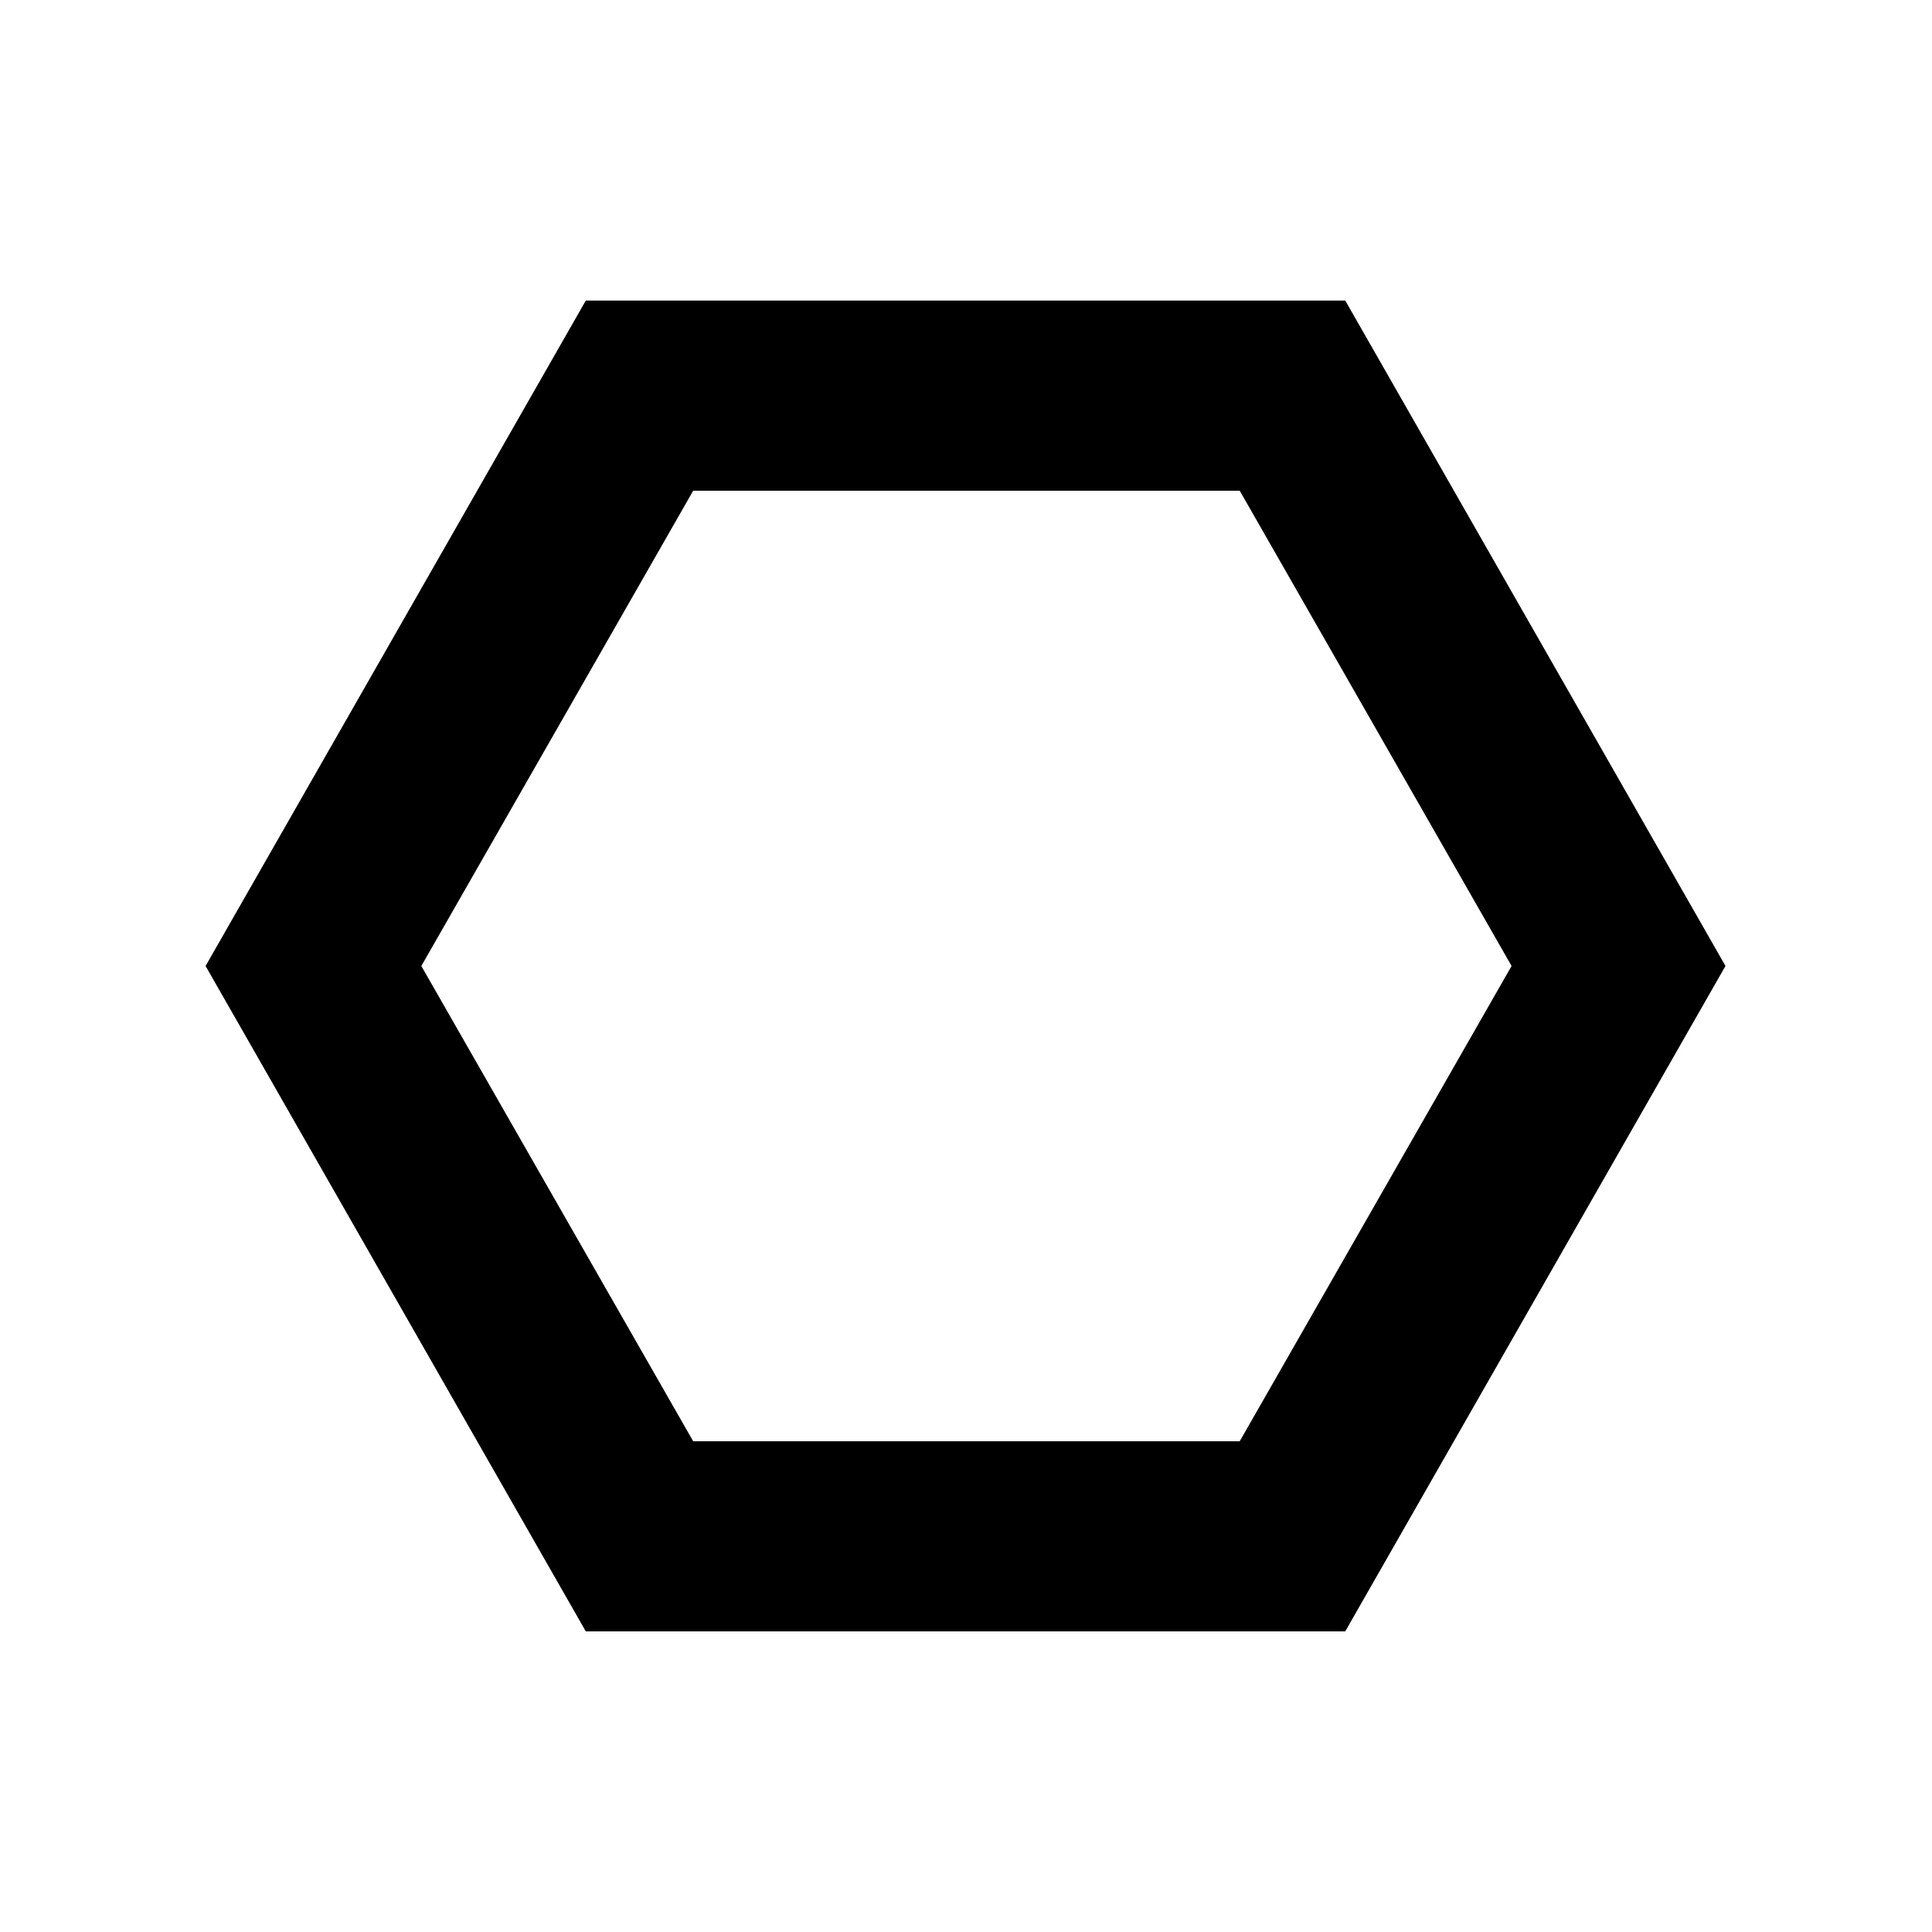
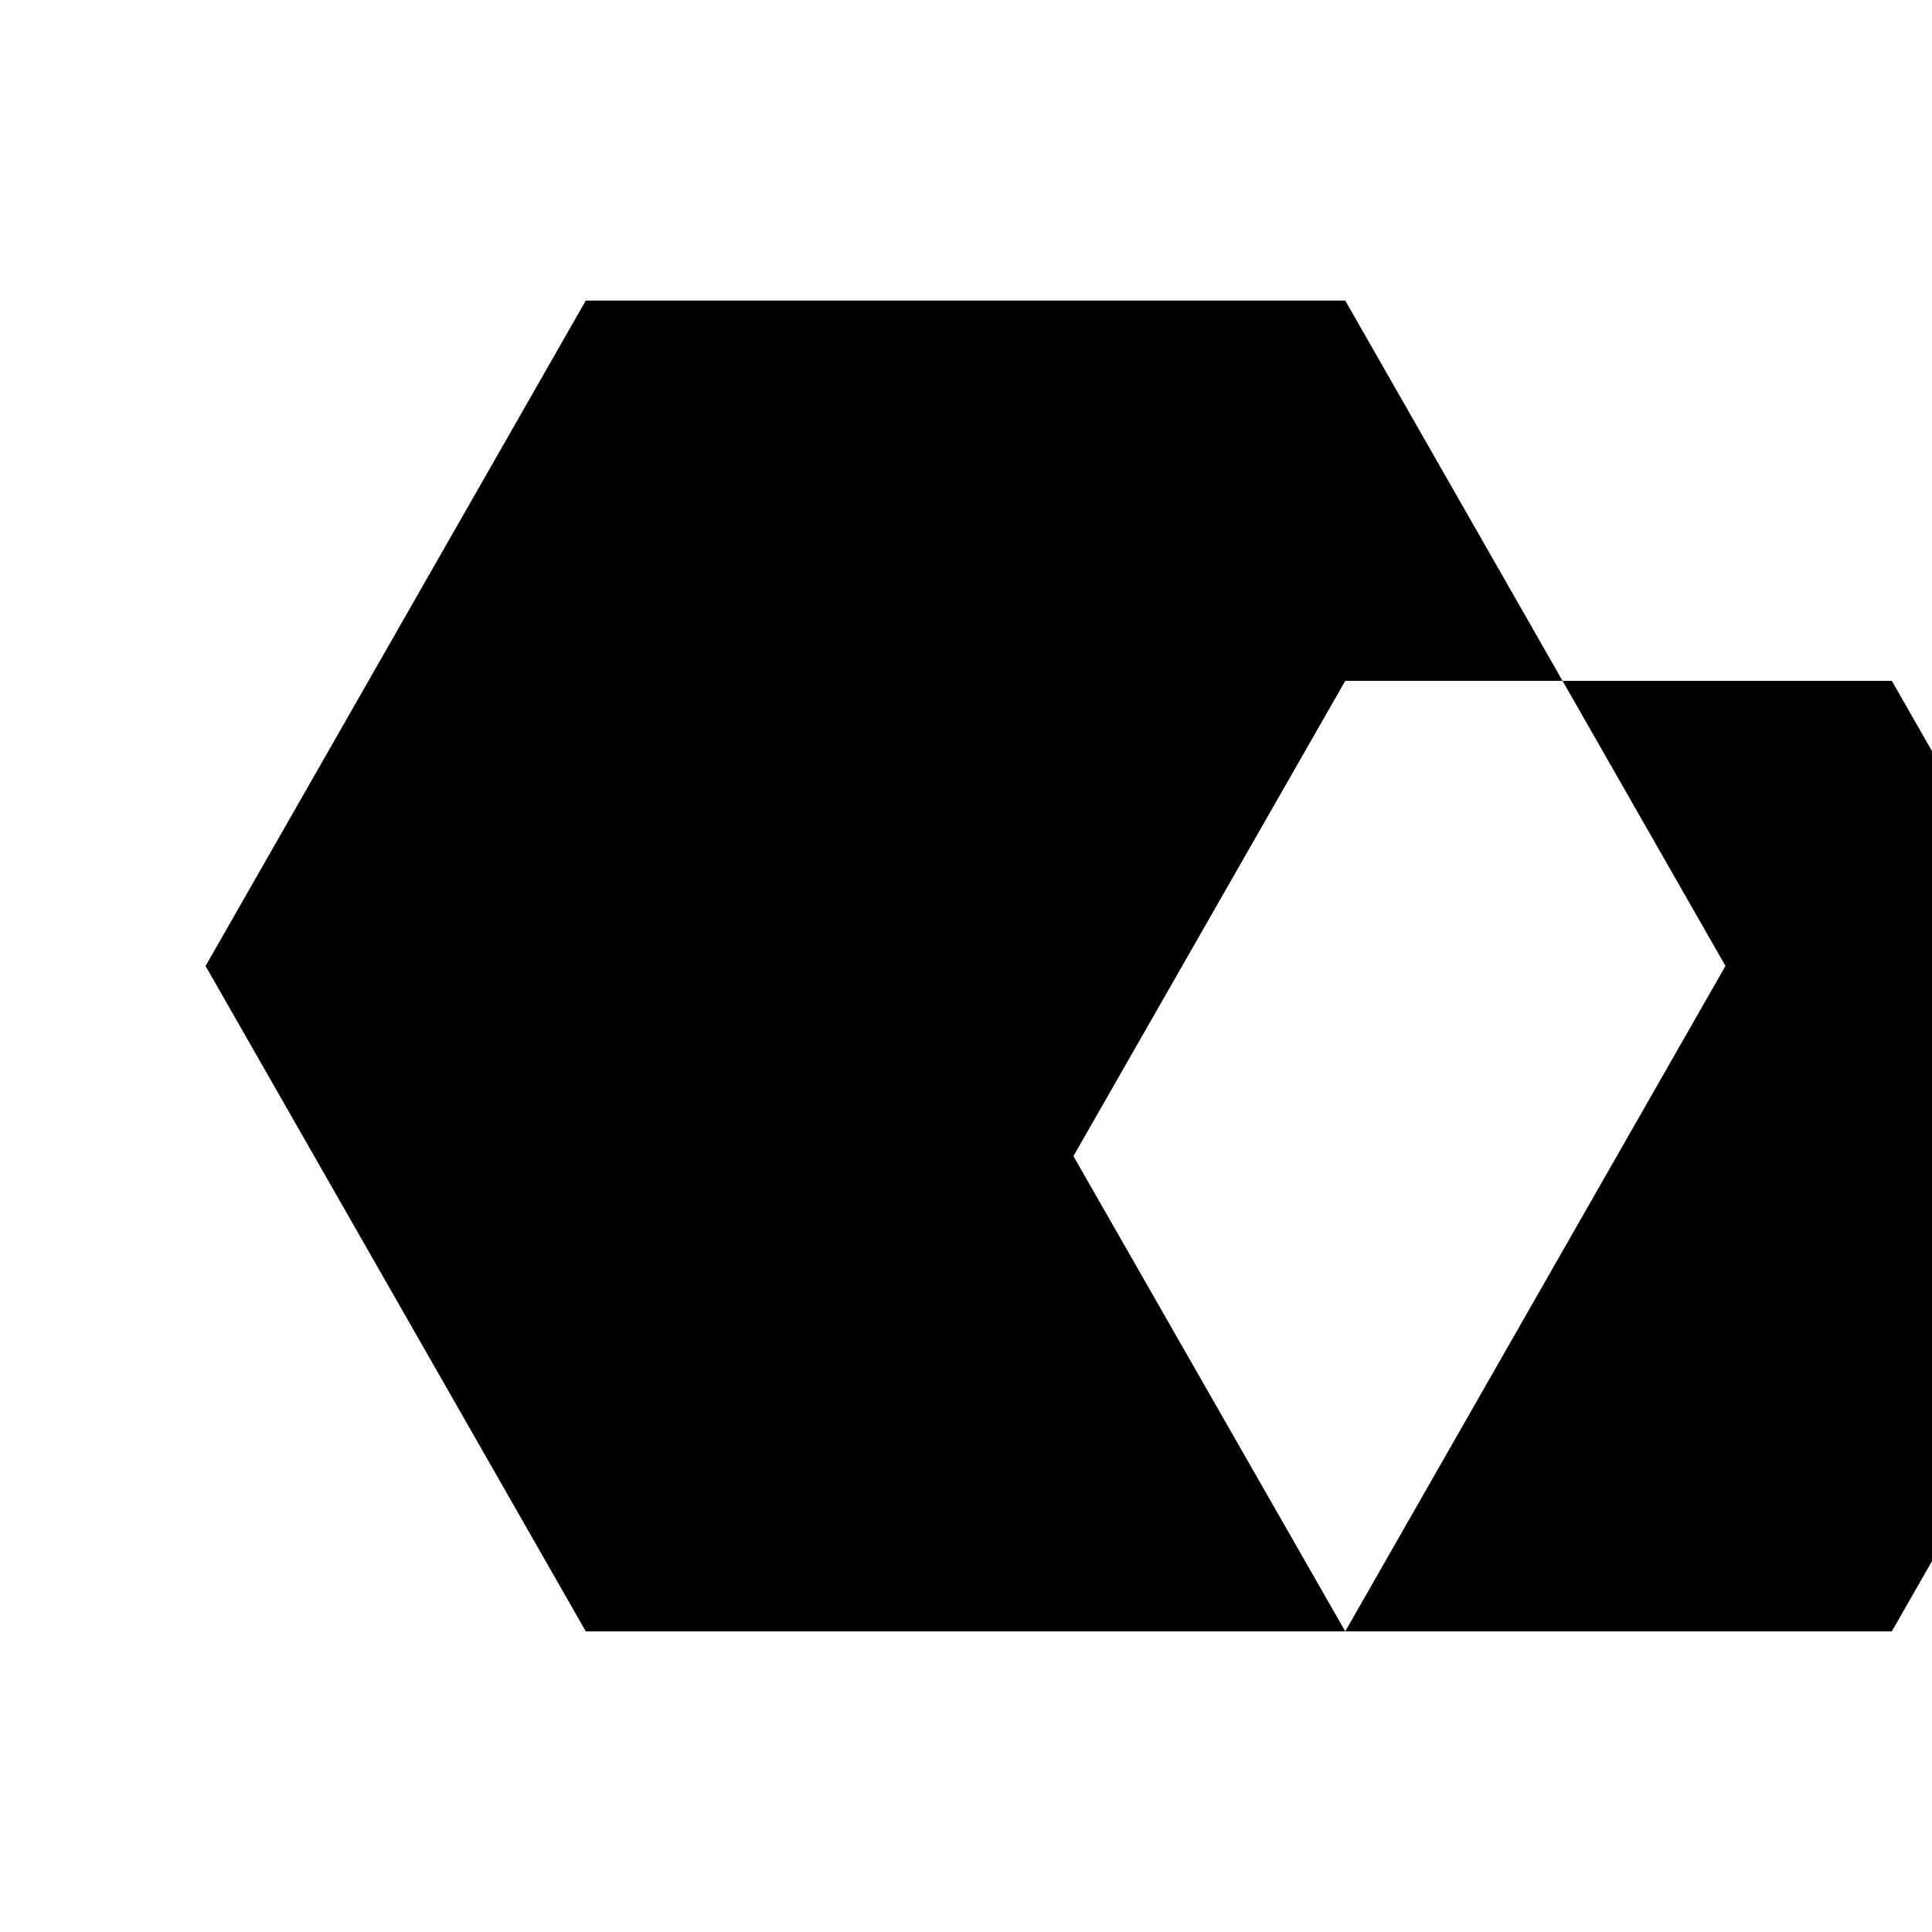
<svg xmlns="http://www.w3.org/2000/svg" fill="#000000" width="800px" height="800px" version="1.1" viewBox="144 144 512 512">
-   <path d="m500.76 576.33h-201.52l-100.76-176.33 100.76-176.34h201.27l100.76 176.33-100.76 176.33zm-172.81-50.383h144.59l72.043-125.95-72.043-125.95-144.84 0.004-72.043 125.95 72.043 125.95z" />
+   <path d="m500.76 576.33h-201.52l-100.76-176.33 100.76-176.34h201.27l100.76 176.33-100.76 176.33zh144.59l72.043-125.95-72.043-125.95-144.84 0.004-72.043 125.95 72.043 125.95z" />
</svg>